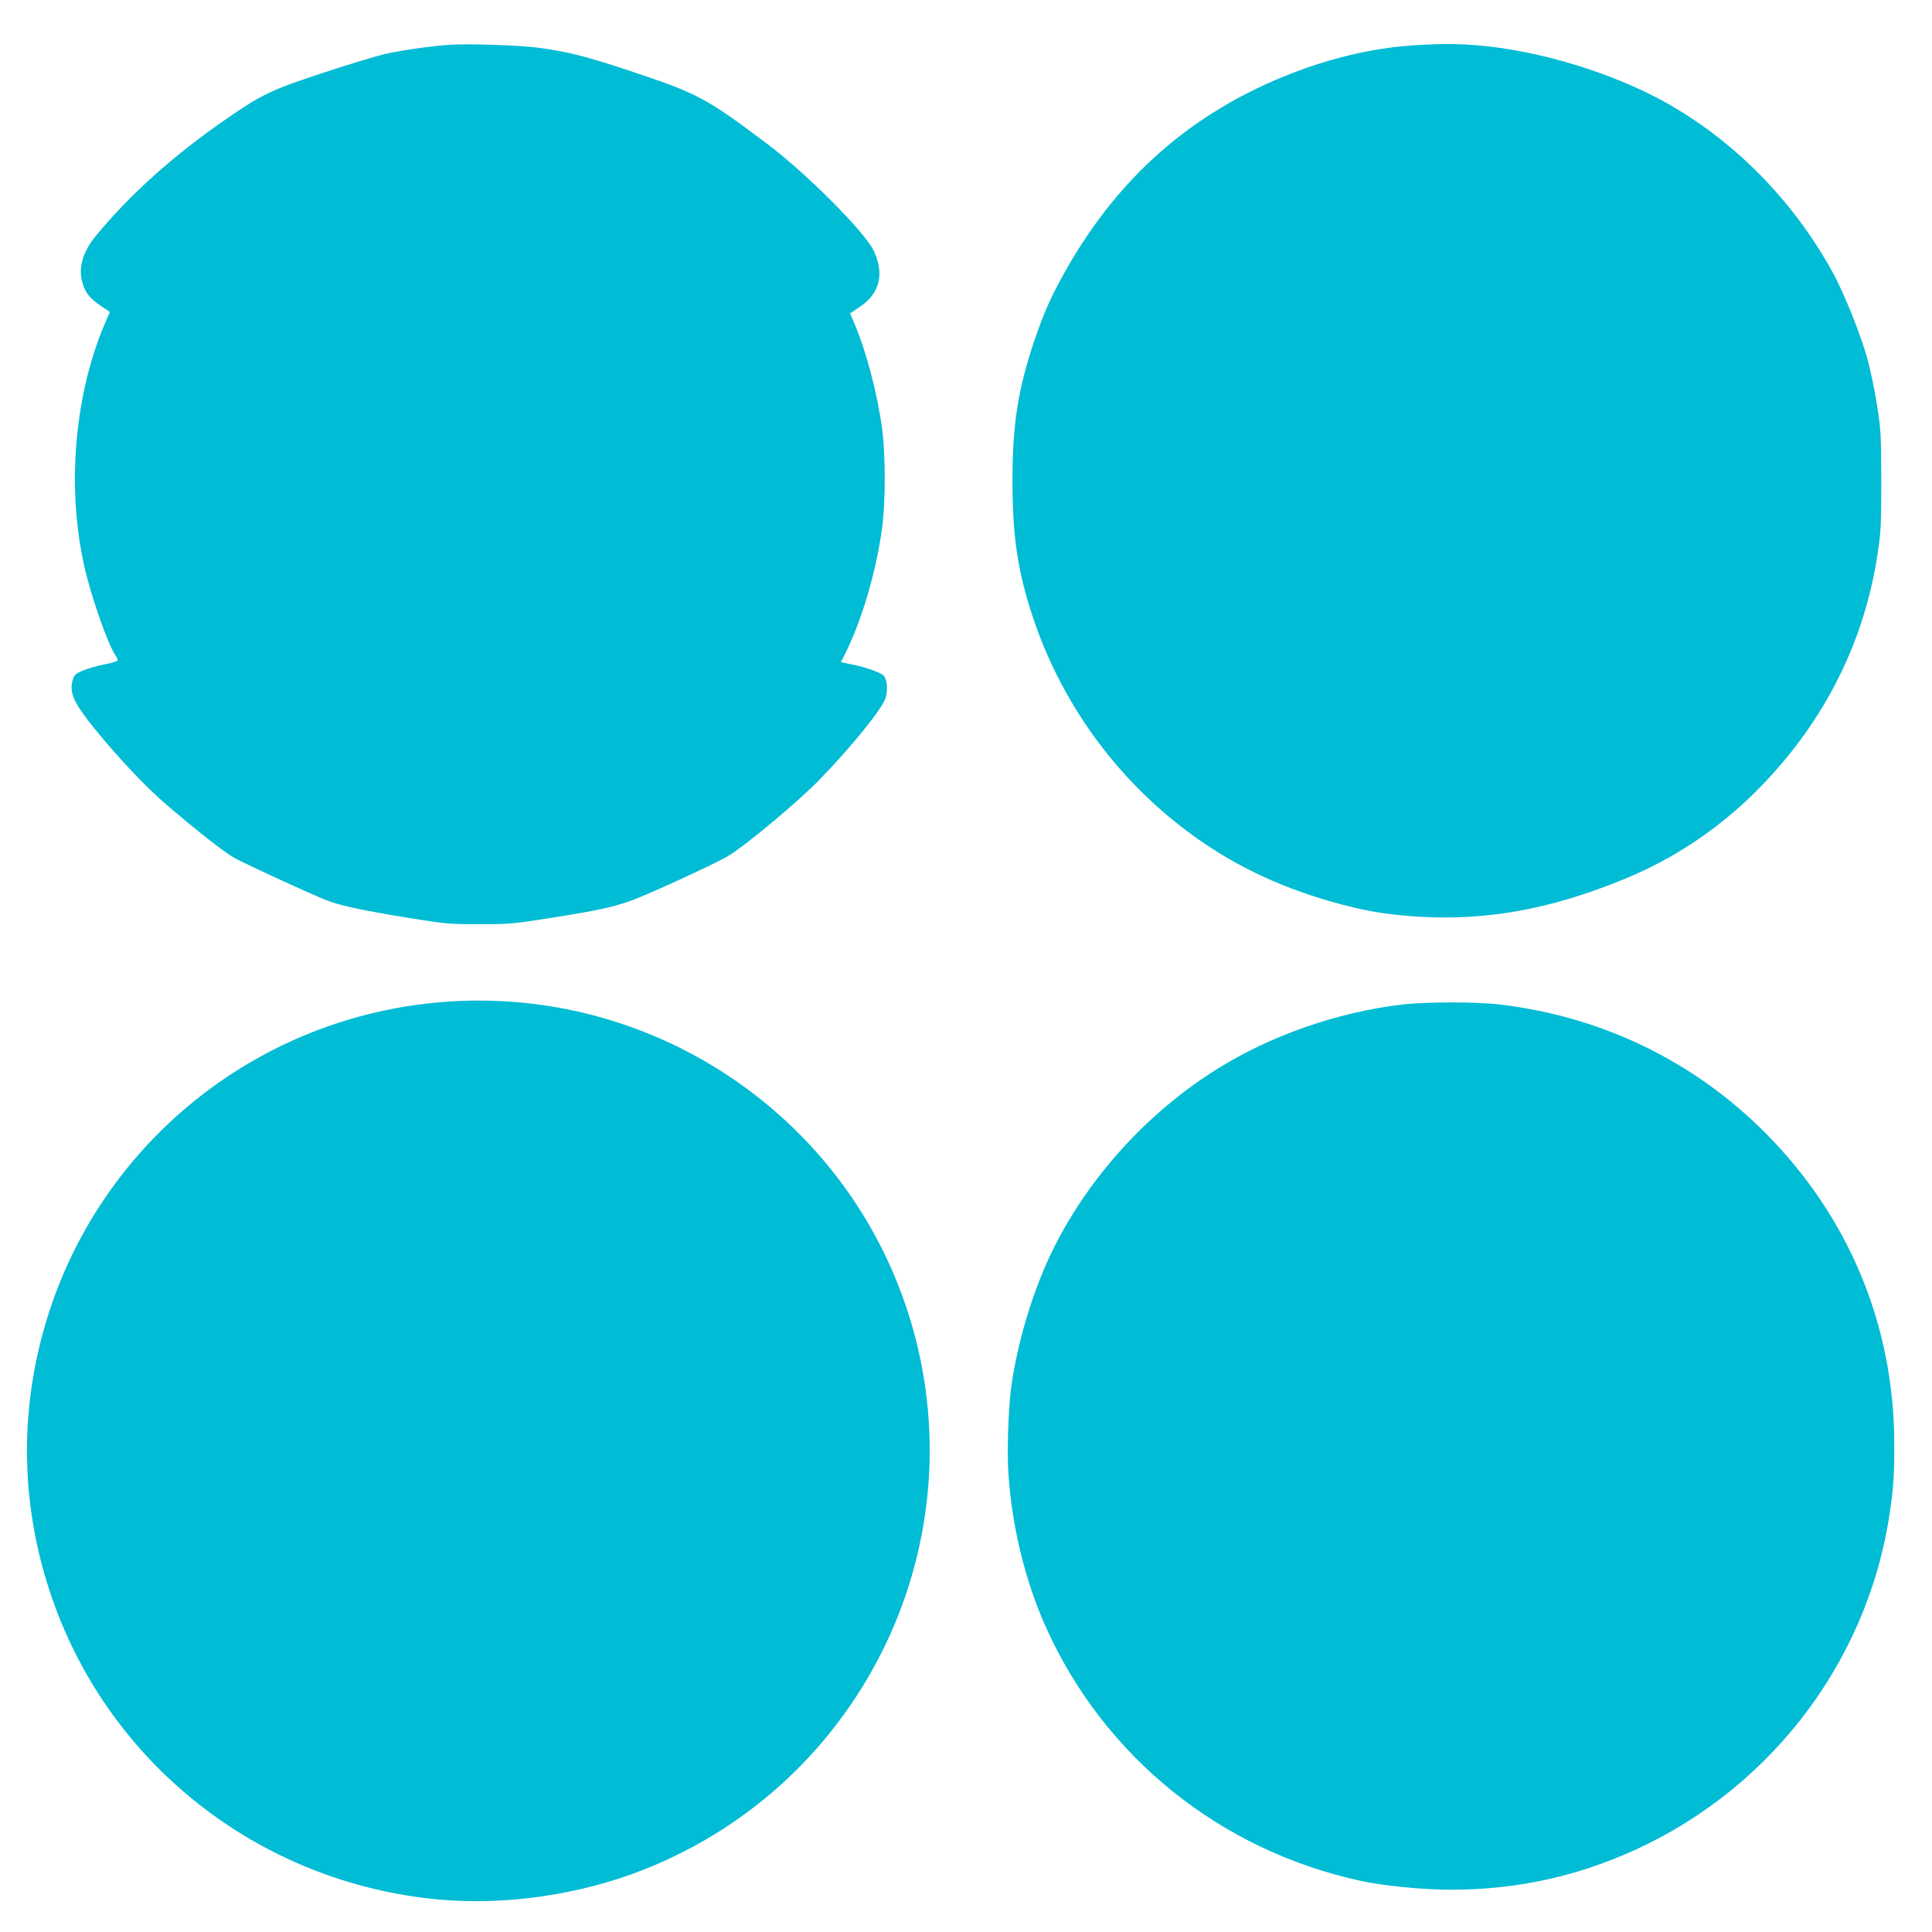
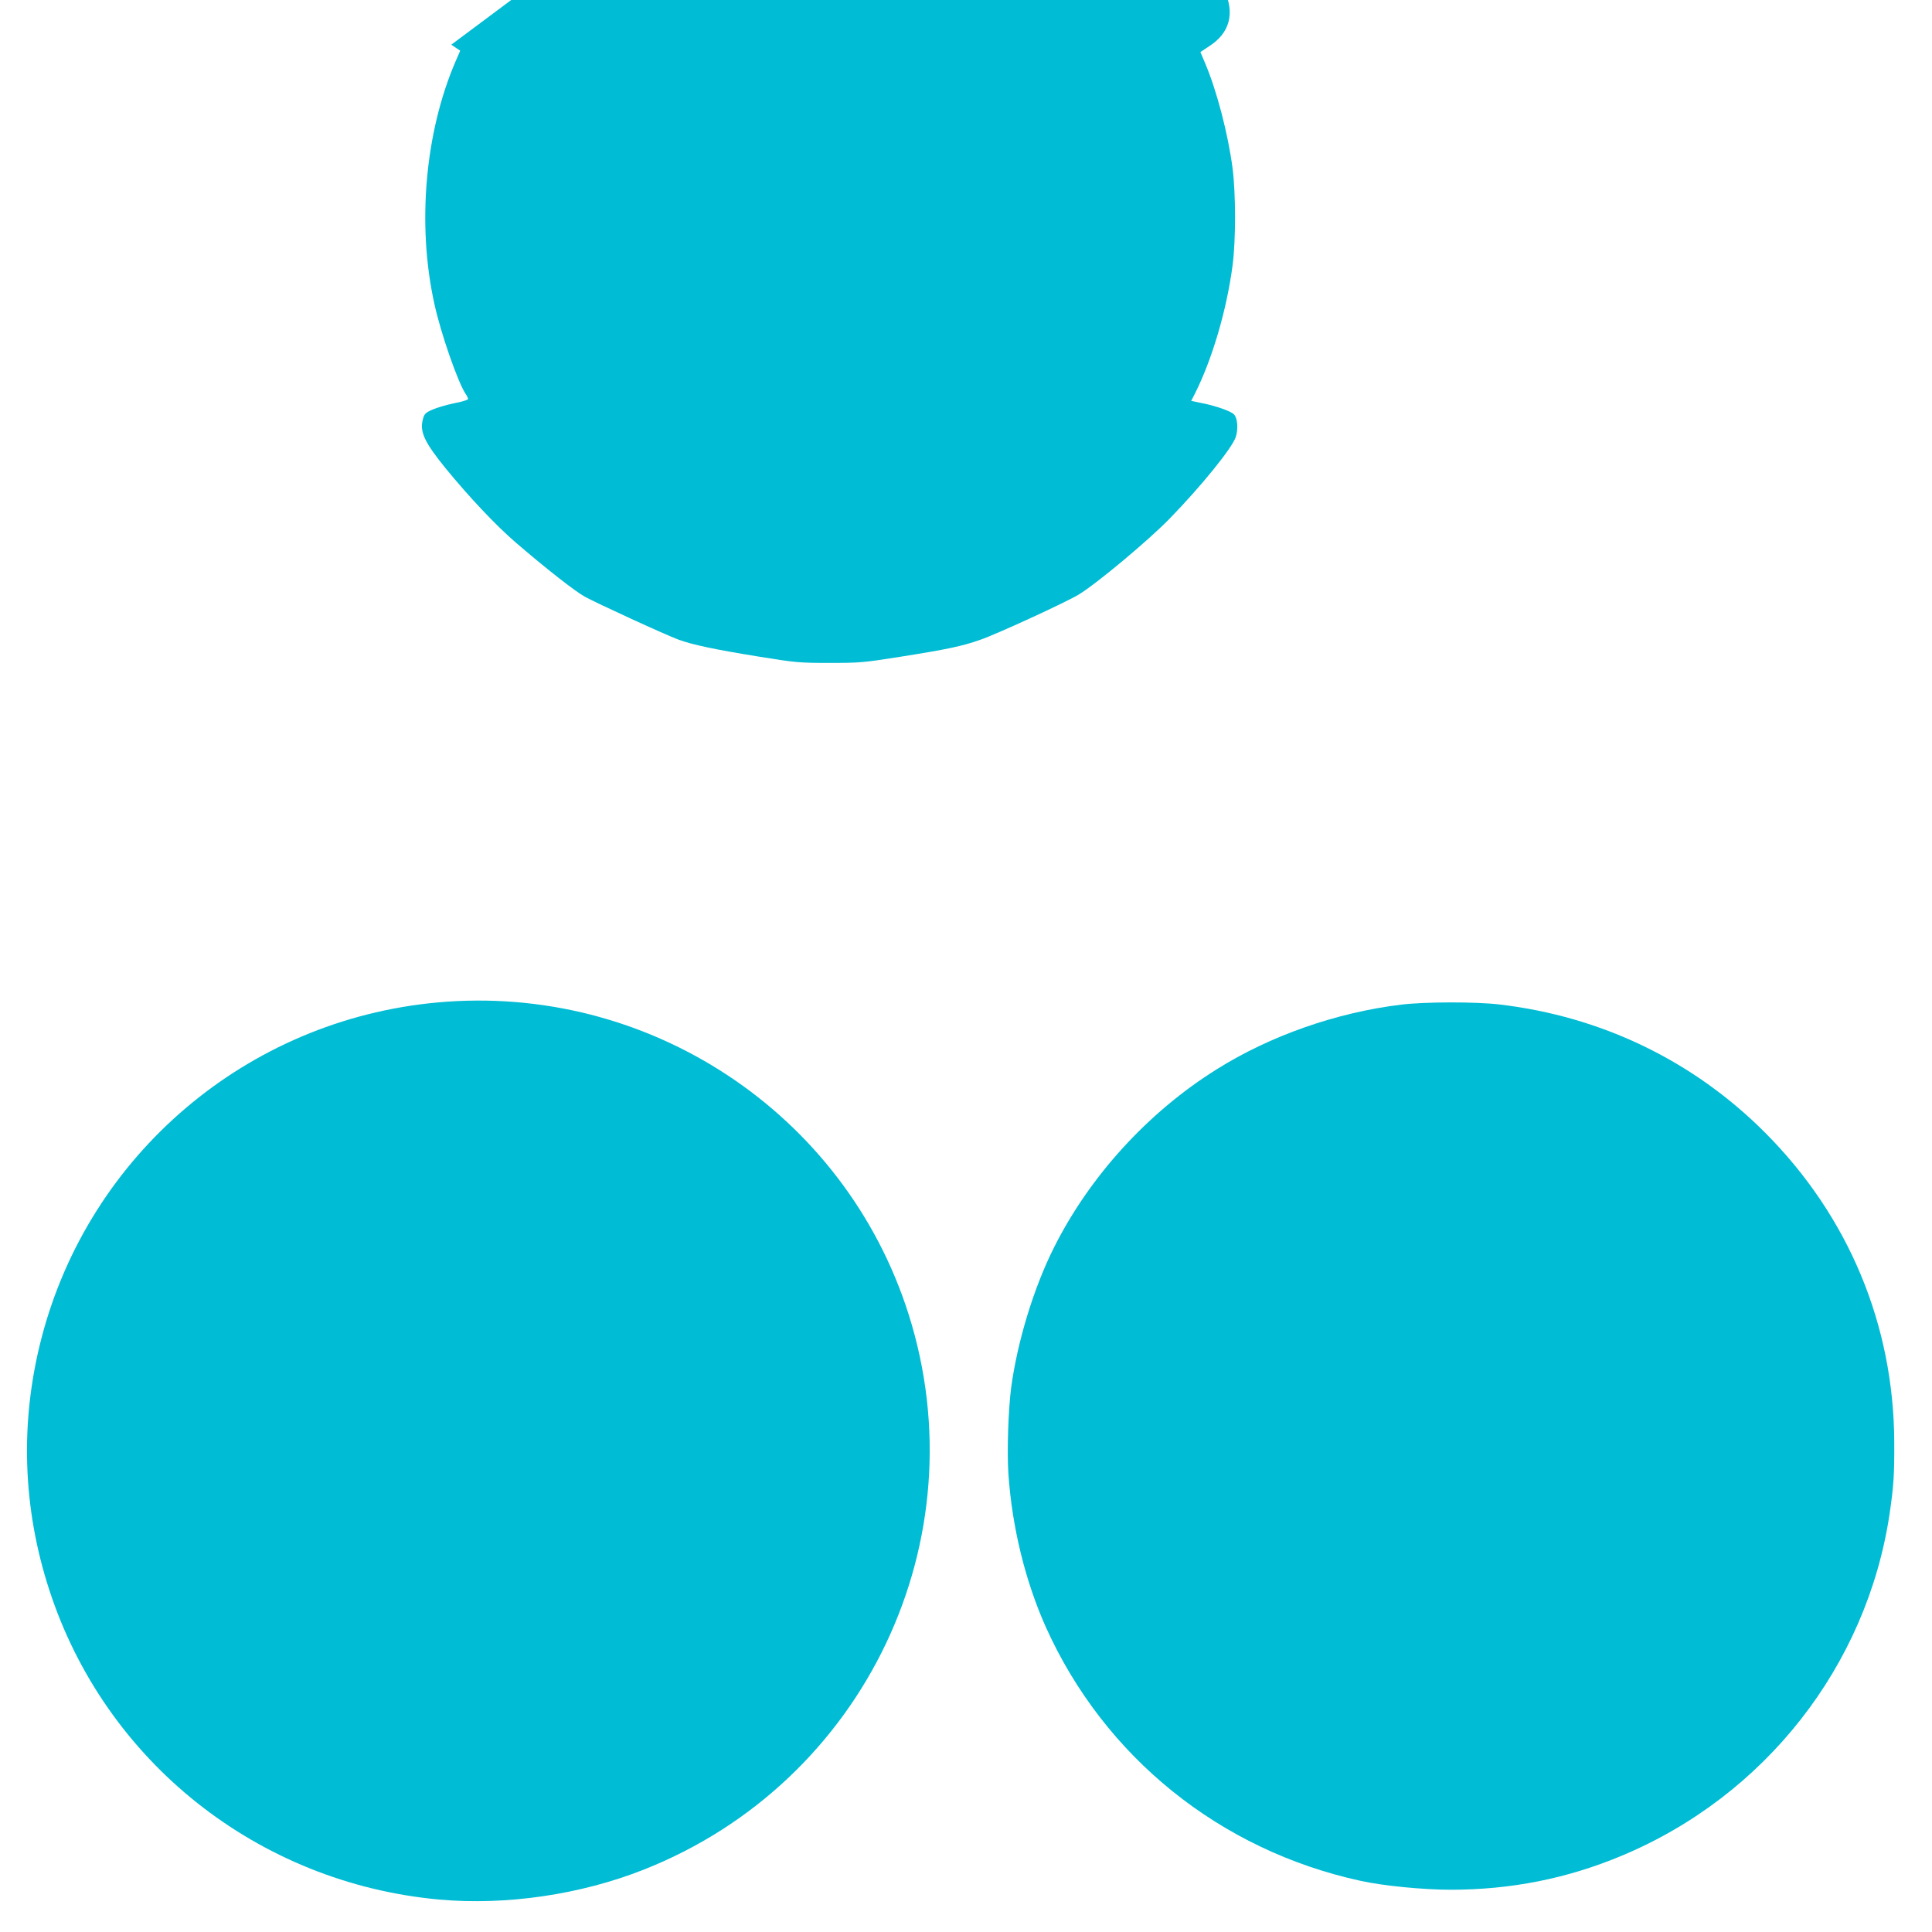
<svg xmlns="http://www.w3.org/2000/svg" version="1.0" width="1280pt" height="1280pt" viewBox="0 0 1280 1280" preserveAspectRatio="xMidYMid meet">
  <g transform="translate(0,1280) scale(0.1,-0.1)" fill="#00bcd4" stroke="none">
-     <path d="M2990 12504 c-118 -7 -323 -36 -431 -60 -59 -13 -245 -69 -414 -125 -344 -113 -406 -142 -637 -301 -355 -244 -646 -505 -875 -783 -83 -102 -114 -205 -89 -300 18 -71 50 -113 125 -162 l59 -40 -30 -69 c-203 -470 -257 -1081 -142 -1604 43 -200 159 -531 210 -604 8 -11 14 -25 14 -31 0 -5 -40 -18 -89 -27 -50 -10 -114 -29 -145 -42 -48 -21 -56 -29 -65 -64 -23 -82 10 -153 149 -324 158 -193 334 -380 469 -496 199 -171 390 -321 456 -357 74 -41 537 -254 620 -284 89 -33 239 -65 530 -112 246 -40 272 -42 470 -42 198 0 225 2 470 41 304 48 409 70 525 111 107 36 574 251 656 301 120 73 467 363 605 506 210 216 411 465 435 537 18 54 12 127 -12 151 -21 21 -117 55 -206 73 l-77 16 24 47 c115 228 211 554 250 850 22 167 22 472 0 645 -30 228 -105 517 -185 703 l-28 66 60 40 c134 87 169 215 99 370 -54 122 -447 517 -711 715 -393 296 -460 332 -864 467 -329 111 -461 144 -659 169 -123 15 -446 26 -567 19z" />
-     <path d="M9355 12499 c-274 -19 -563 -89 -850 -206 -669 -273 -1163 -733 -1511 -1408 -49 -94 -94 -203 -138 -332 -111 -328 -148 -560 -148 -938 0 -373 35 -605 137 -910 187 -558 541 -1050 1011 -1405 285 -216 597 -369 969 -475 203 -57 341 -82 539 -96 467 -33 896 42 1390 244 434 176 808 460 1114 846 306 385 501 832 573 1321 21 138 23 191 23 480 -1 303 -3 337 -28 494 -14 93 -43 230 -63 305 -42 156 -158 446 -234 582 -265 479 -657 874 -1118 1128 -281 154 -652 281 -996 340 -235 40 -412 48 -670 30z" />
+     <path d="M2990 12504 l59 -40 -30 -69 c-203 -470 -257 -1081 -142 -1604 43 -200 159 -531 210 -604 8 -11 14 -25 14 -31 0 -5 -40 -18 -89 -27 -50 -10 -114 -29 -145 -42 -48 -21 -56 -29 -65 -64 -23 -82 10 -153 149 -324 158 -193 334 -380 469 -496 199 -171 390 -321 456 -357 74 -41 537 -254 620 -284 89 -33 239 -65 530 -112 246 -40 272 -42 470 -42 198 0 225 2 470 41 304 48 409 70 525 111 107 36 574 251 656 301 120 73 467 363 605 506 210 216 411 465 435 537 18 54 12 127 -12 151 -21 21 -117 55 -206 73 l-77 16 24 47 c115 228 211 554 250 850 22 167 22 472 0 645 -30 228 -105 517 -185 703 l-28 66 60 40 c134 87 169 215 99 370 -54 122 -447 517 -711 715 -393 296 -460 332 -864 467 -329 111 -461 144 -659 169 -123 15 -446 26 -567 19z" />
    <path d="M2894 6158 c-1256 -116 -2303 -1005 -2619 -2223 -144 -554 -126 -1125 52 -1670 370 -1137 1382 -1940 2582 -2050 443 -40 937 32 1358 199 1463 579 2227 2186 1752 3681 -424 1333 -1727 2193 -3125 2063z" />
    <path d="M9283 6144 c-428 -52 -866 -205 -1223 -429 -454 -284 -841 -708 -1078 -1182 -134 -267 -242 -623 -283 -928 -19 -148 -28 -425 -18 -570 24 -353 112 -711 248 -1015 387 -860 1153 -1478 2085 -1681 148 -33 416 -59 597 -59 399 0 771 74 1130 224 951 396 1627 1258 1778 2266 27 184 32 263 31 474 -3 778 -302 1496 -855 2051 -474 476 -1085 771 -1760 850 -160 19 -496 18 -652 -1z" />
  </g>
</svg>